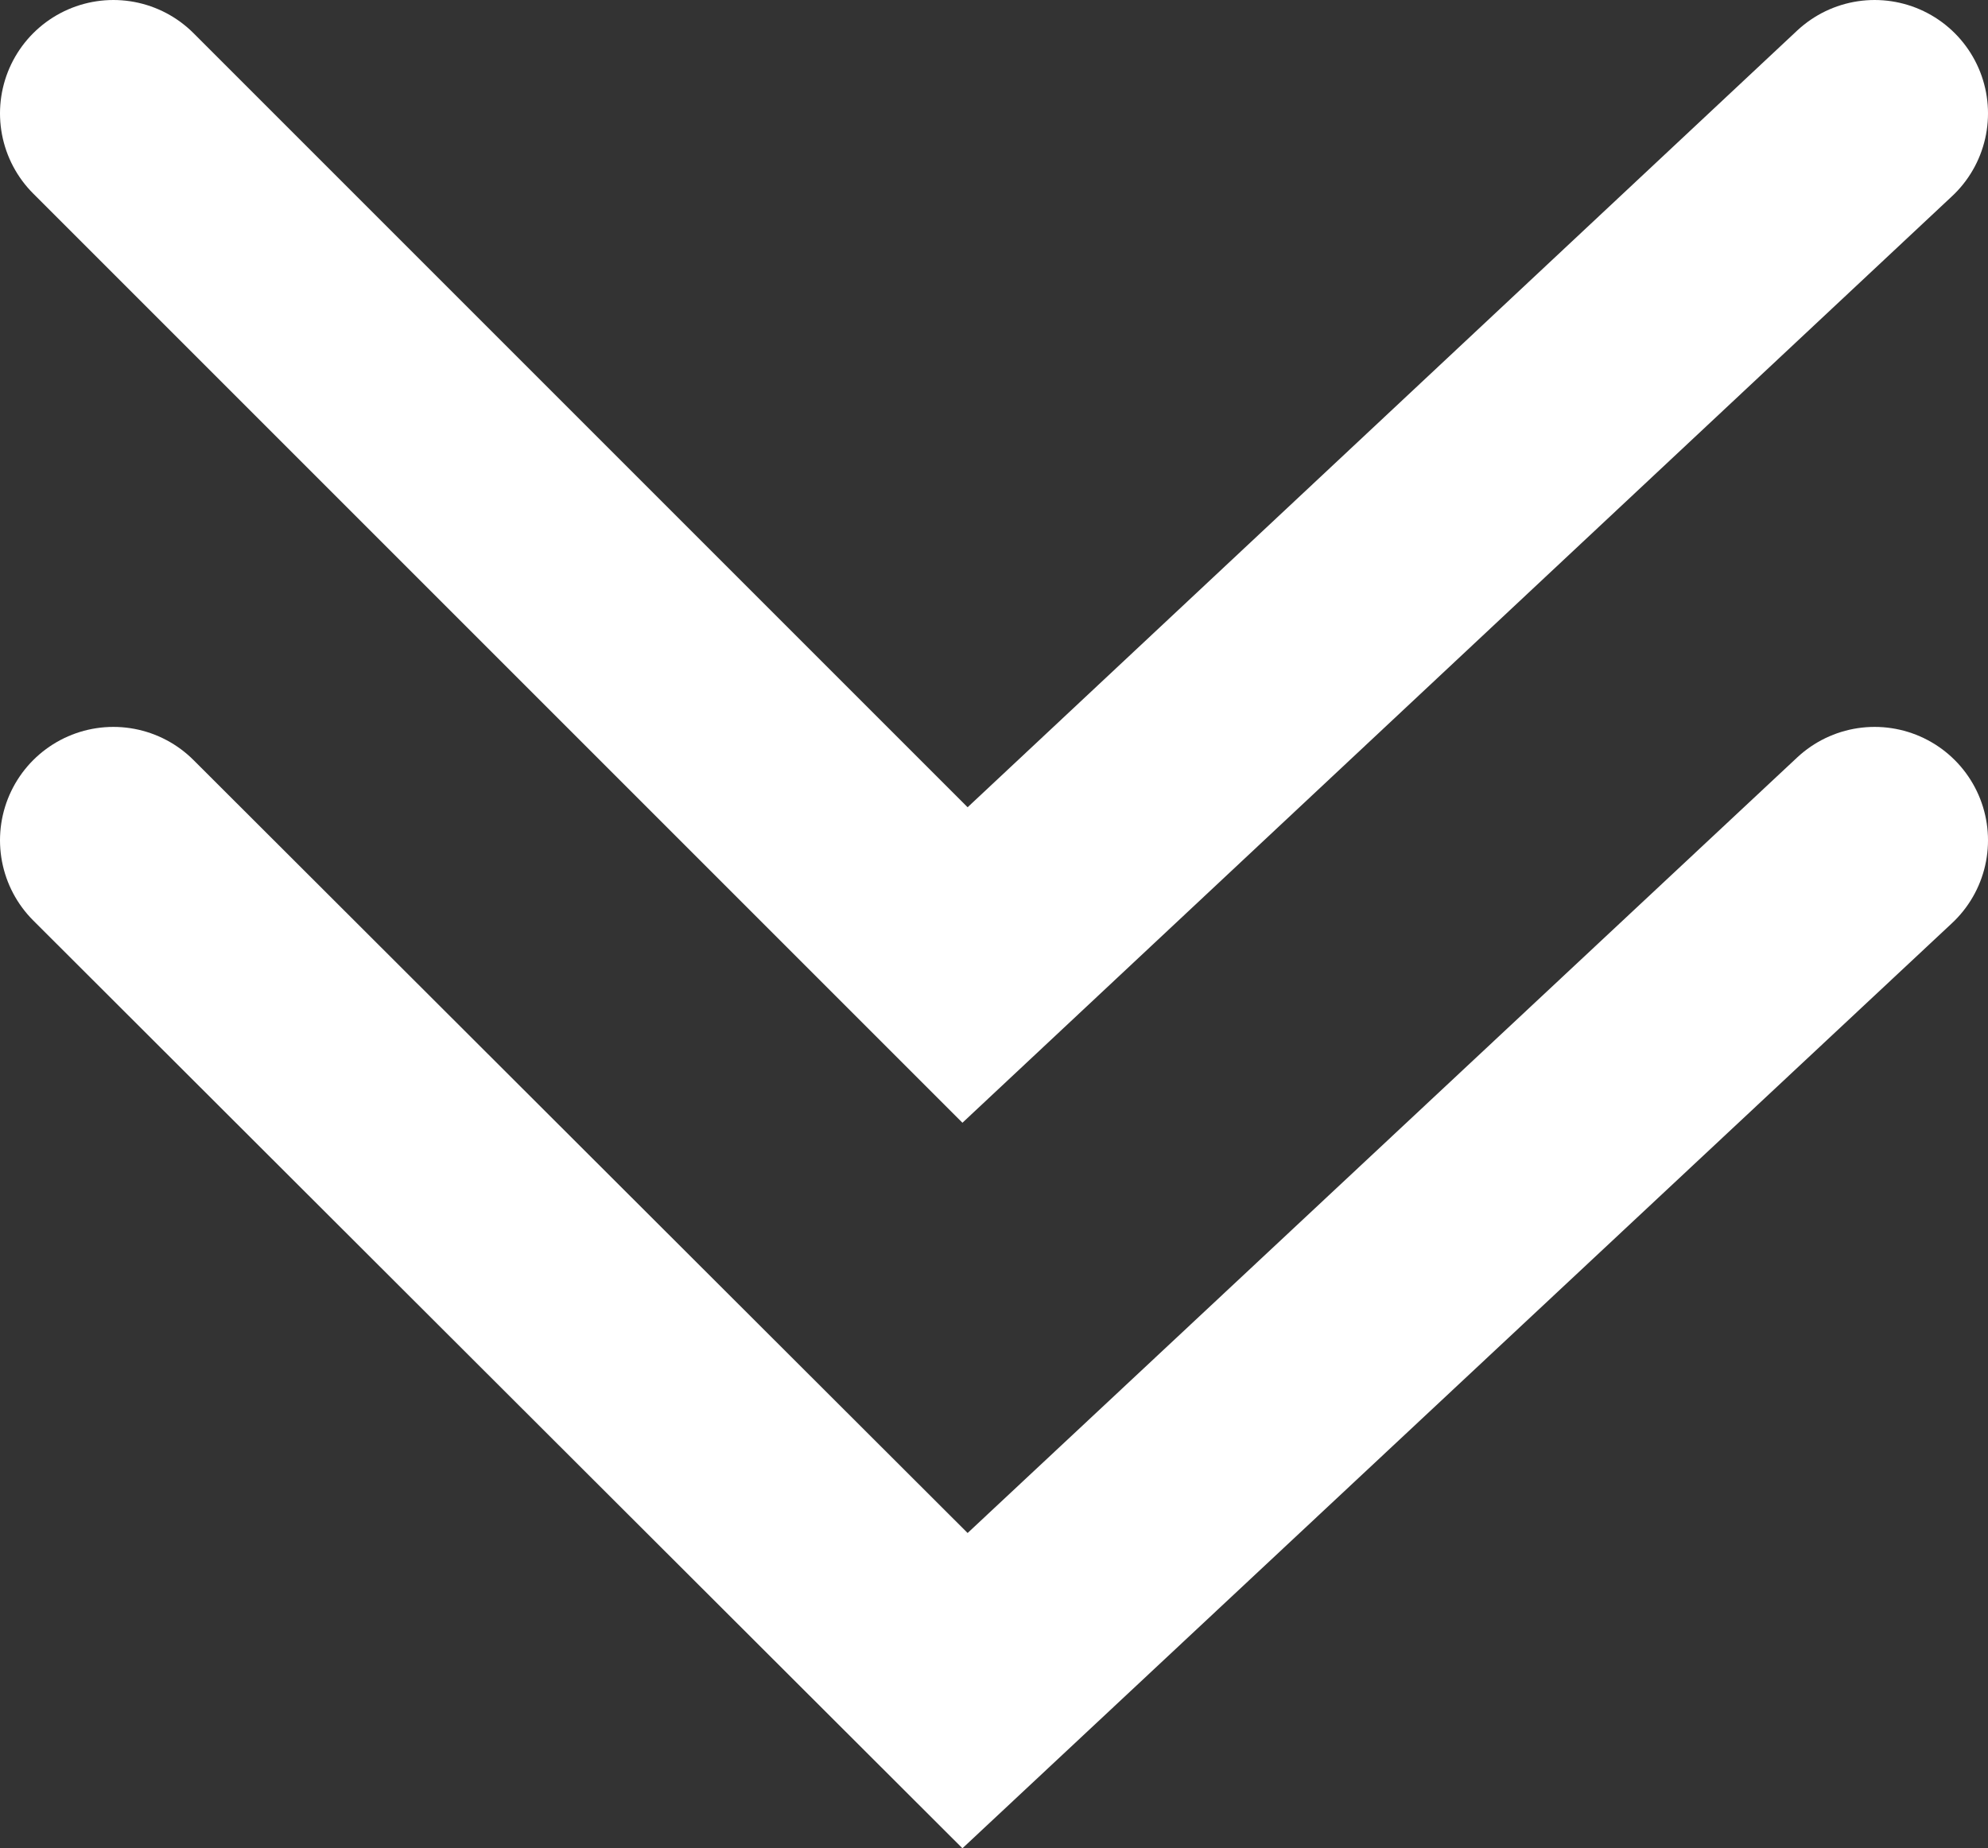
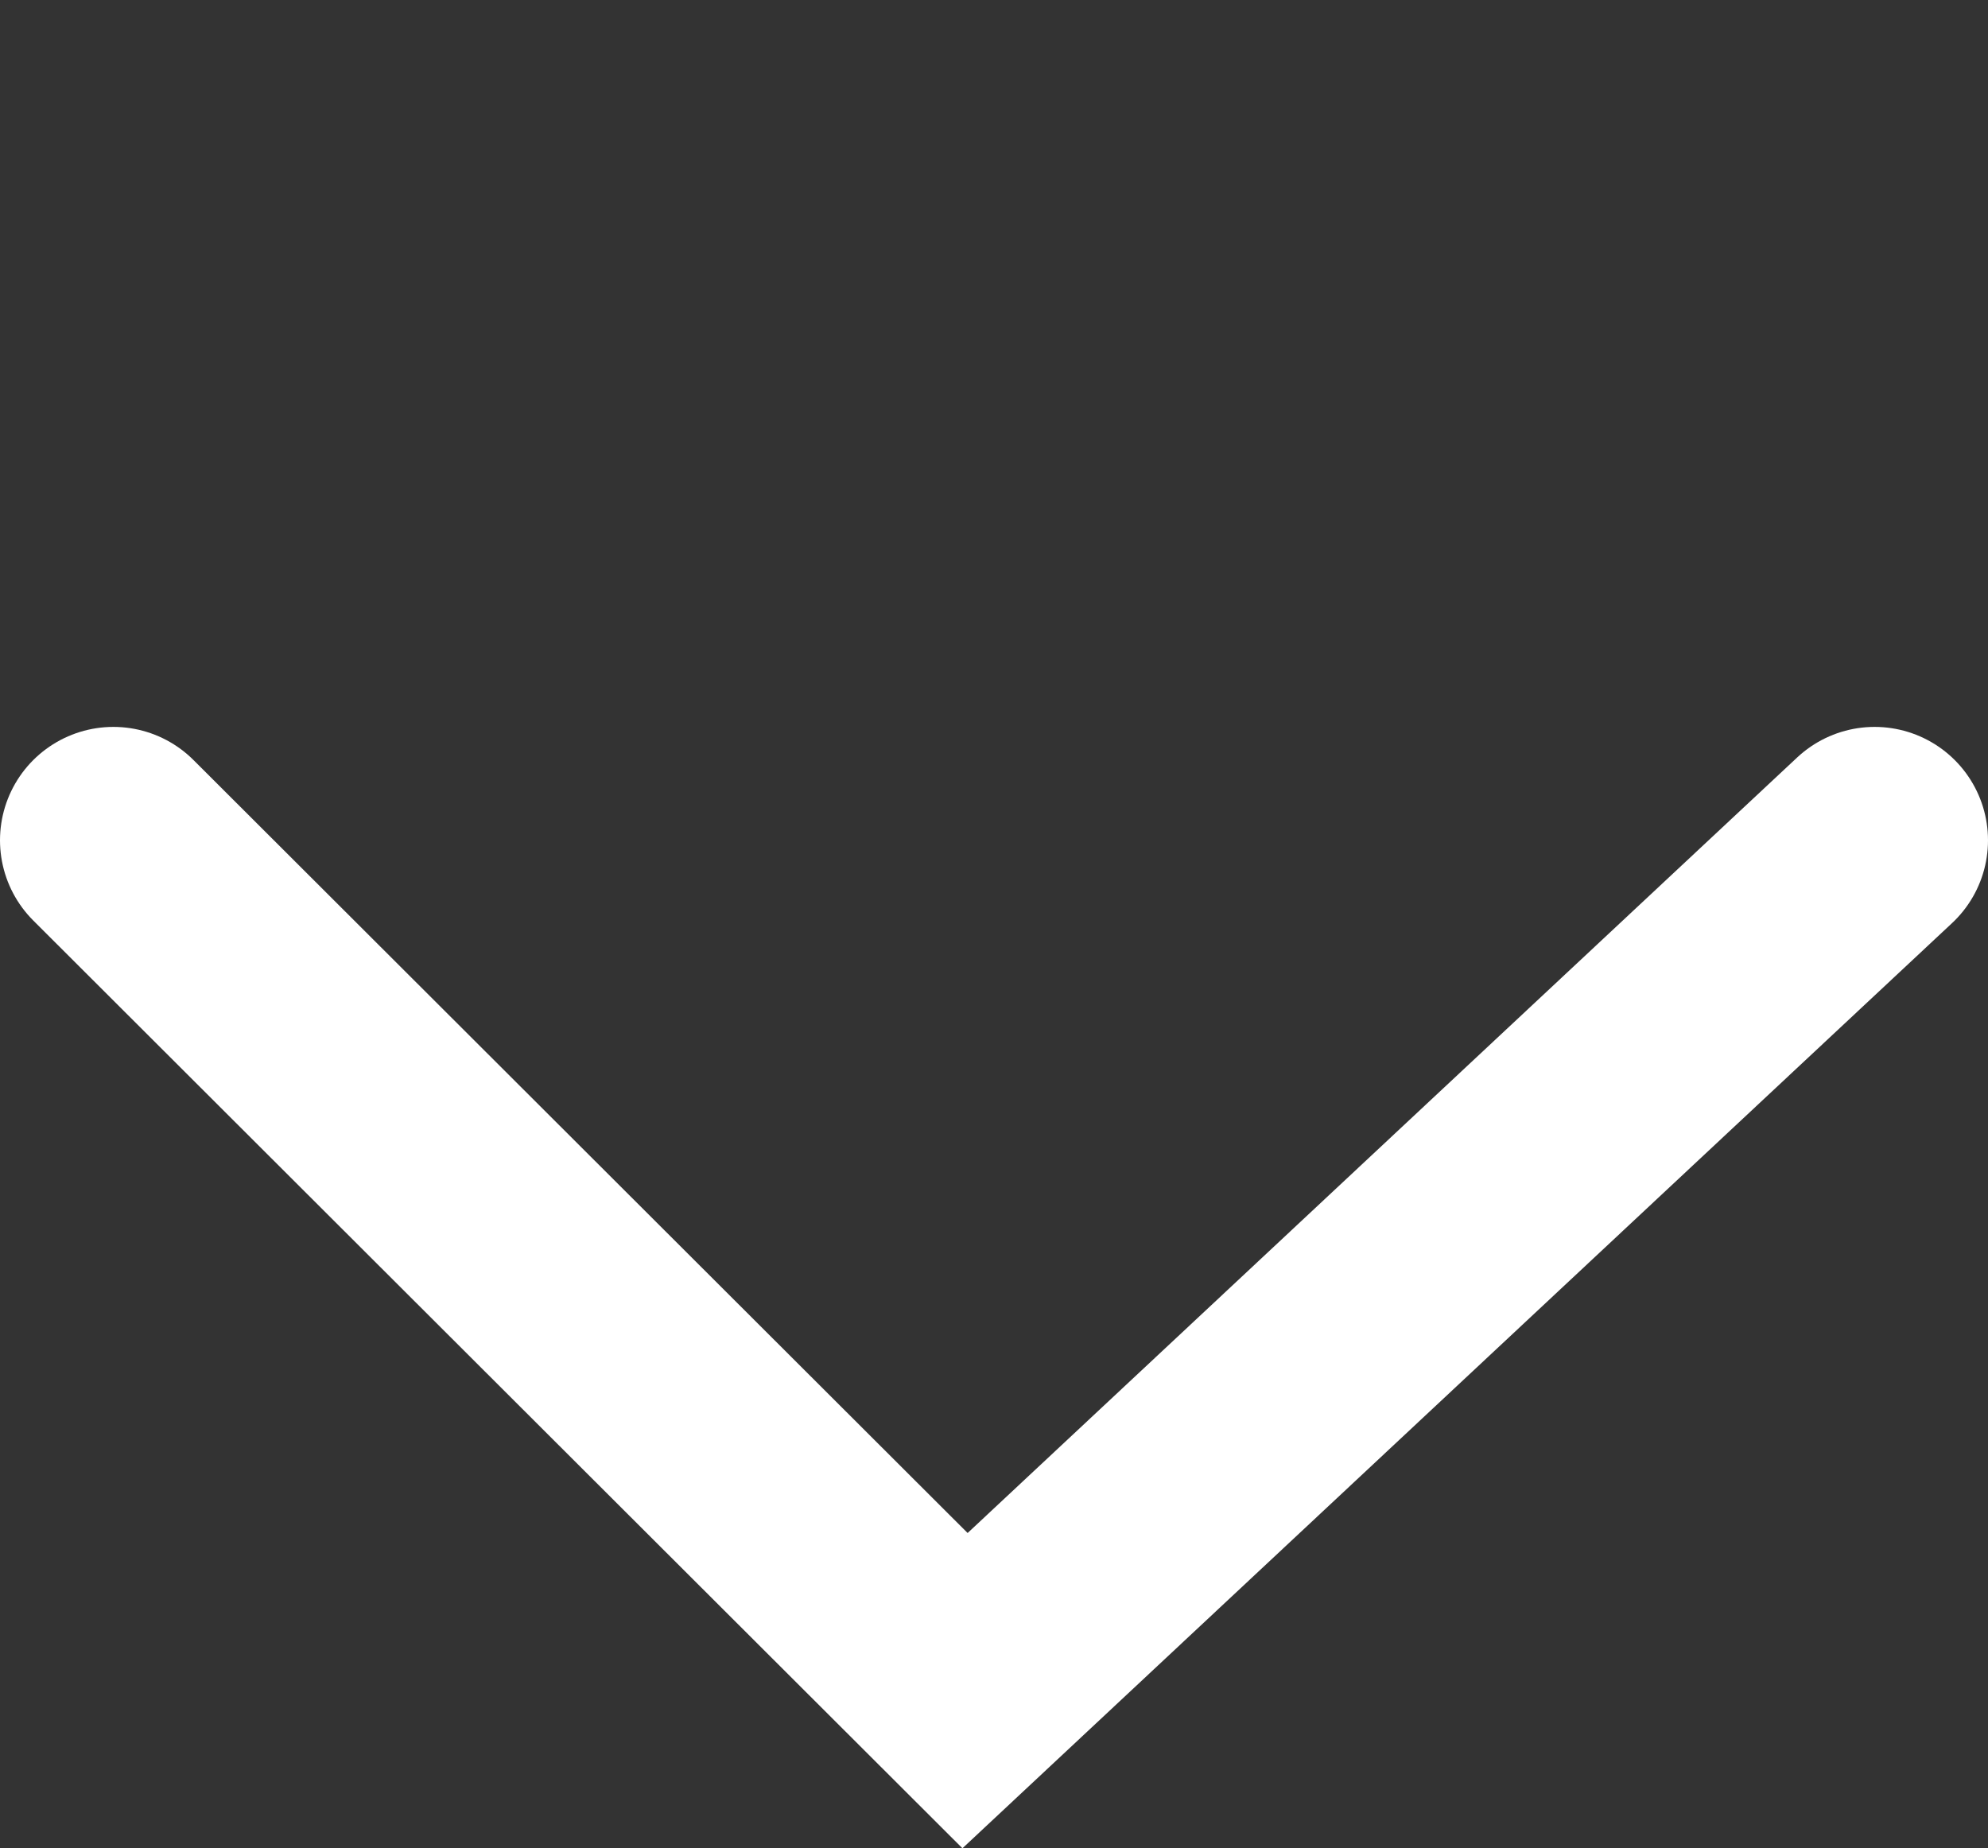
<svg xmlns="http://www.w3.org/2000/svg" viewBox="0 0 15.78 14.67">
  <rect x="0" y="0" width="15.78" height="14.67" fill="#333333" stroke="none" />
  <defs>
    <style>.cls-1{fill:none;stroke:#fff;stroke-linecap:round;stroke-miterlimit:10;stroke-width:1.8px;}</style>
  </defs>
  <g id="レイヤー_2" data-name="レイヤー 2">
    <g id="デザイン">
      <polyline class="cls-1" points="0.9 6.67 7.66 13.42 14.88 6.67" />
-       <polyline class="cls-1" points="0.9 0.9 7.66 7.66 14.88 0.9" />
    </g>
  </g>
</svg>